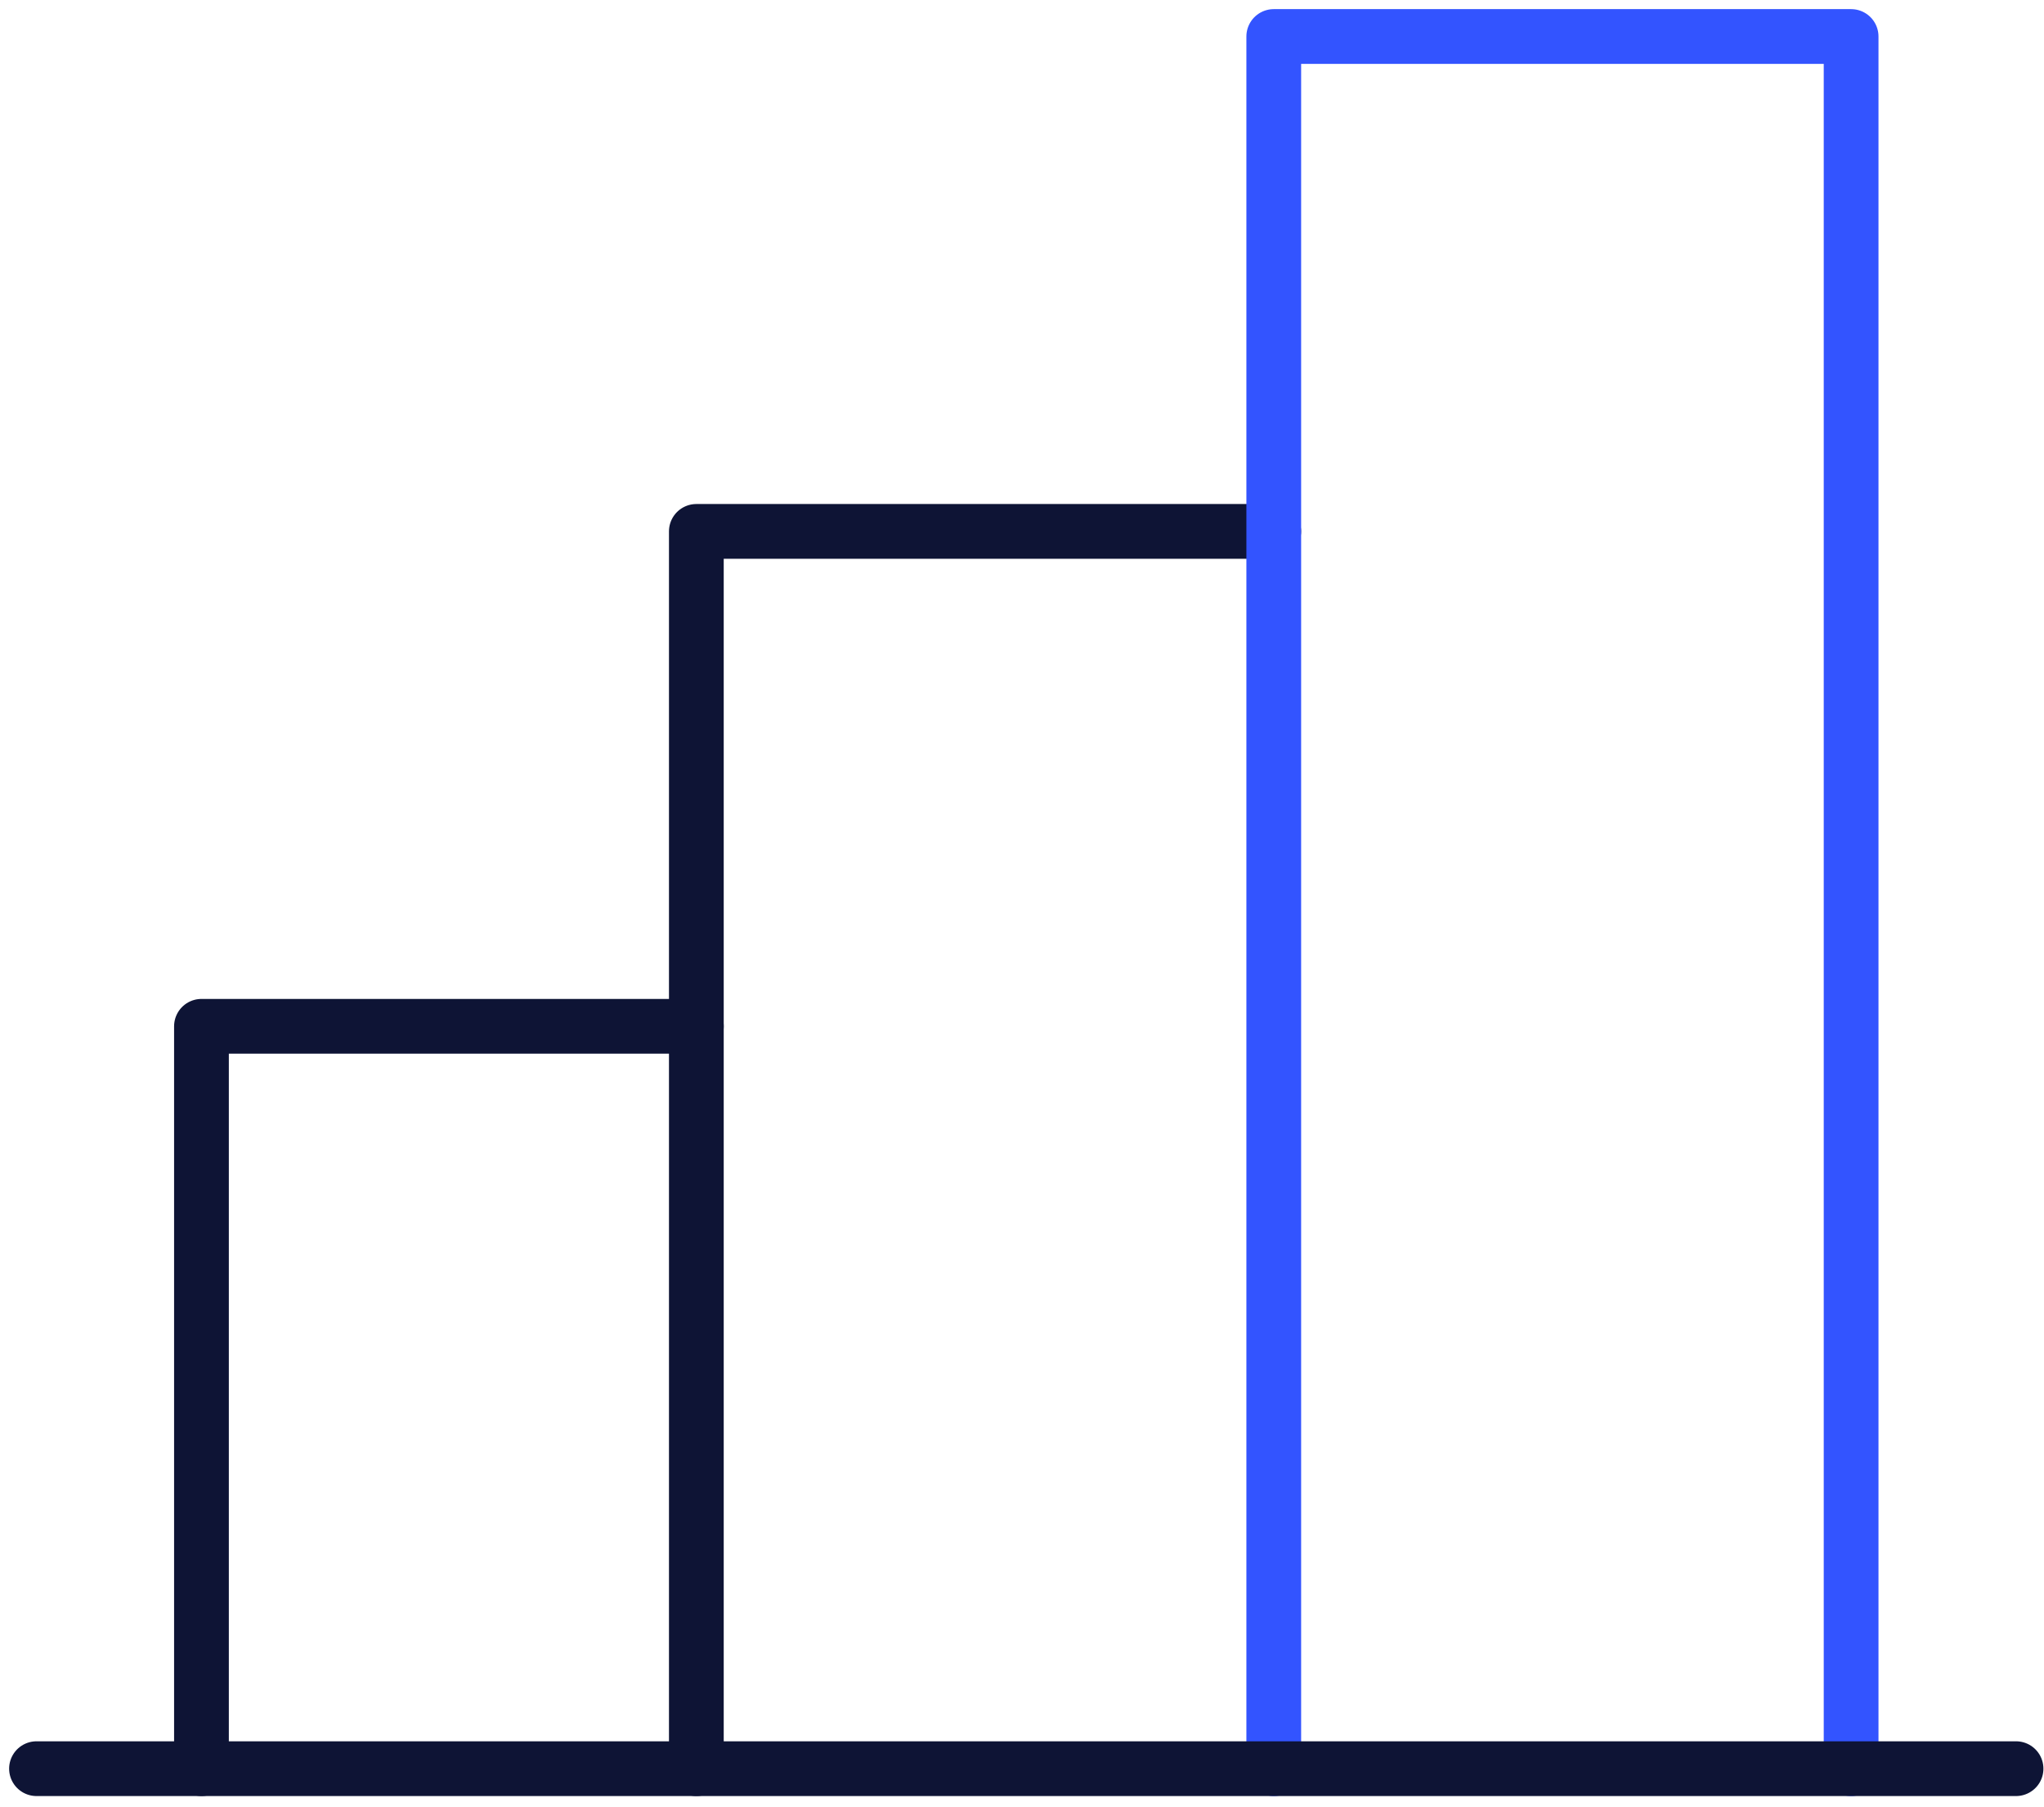
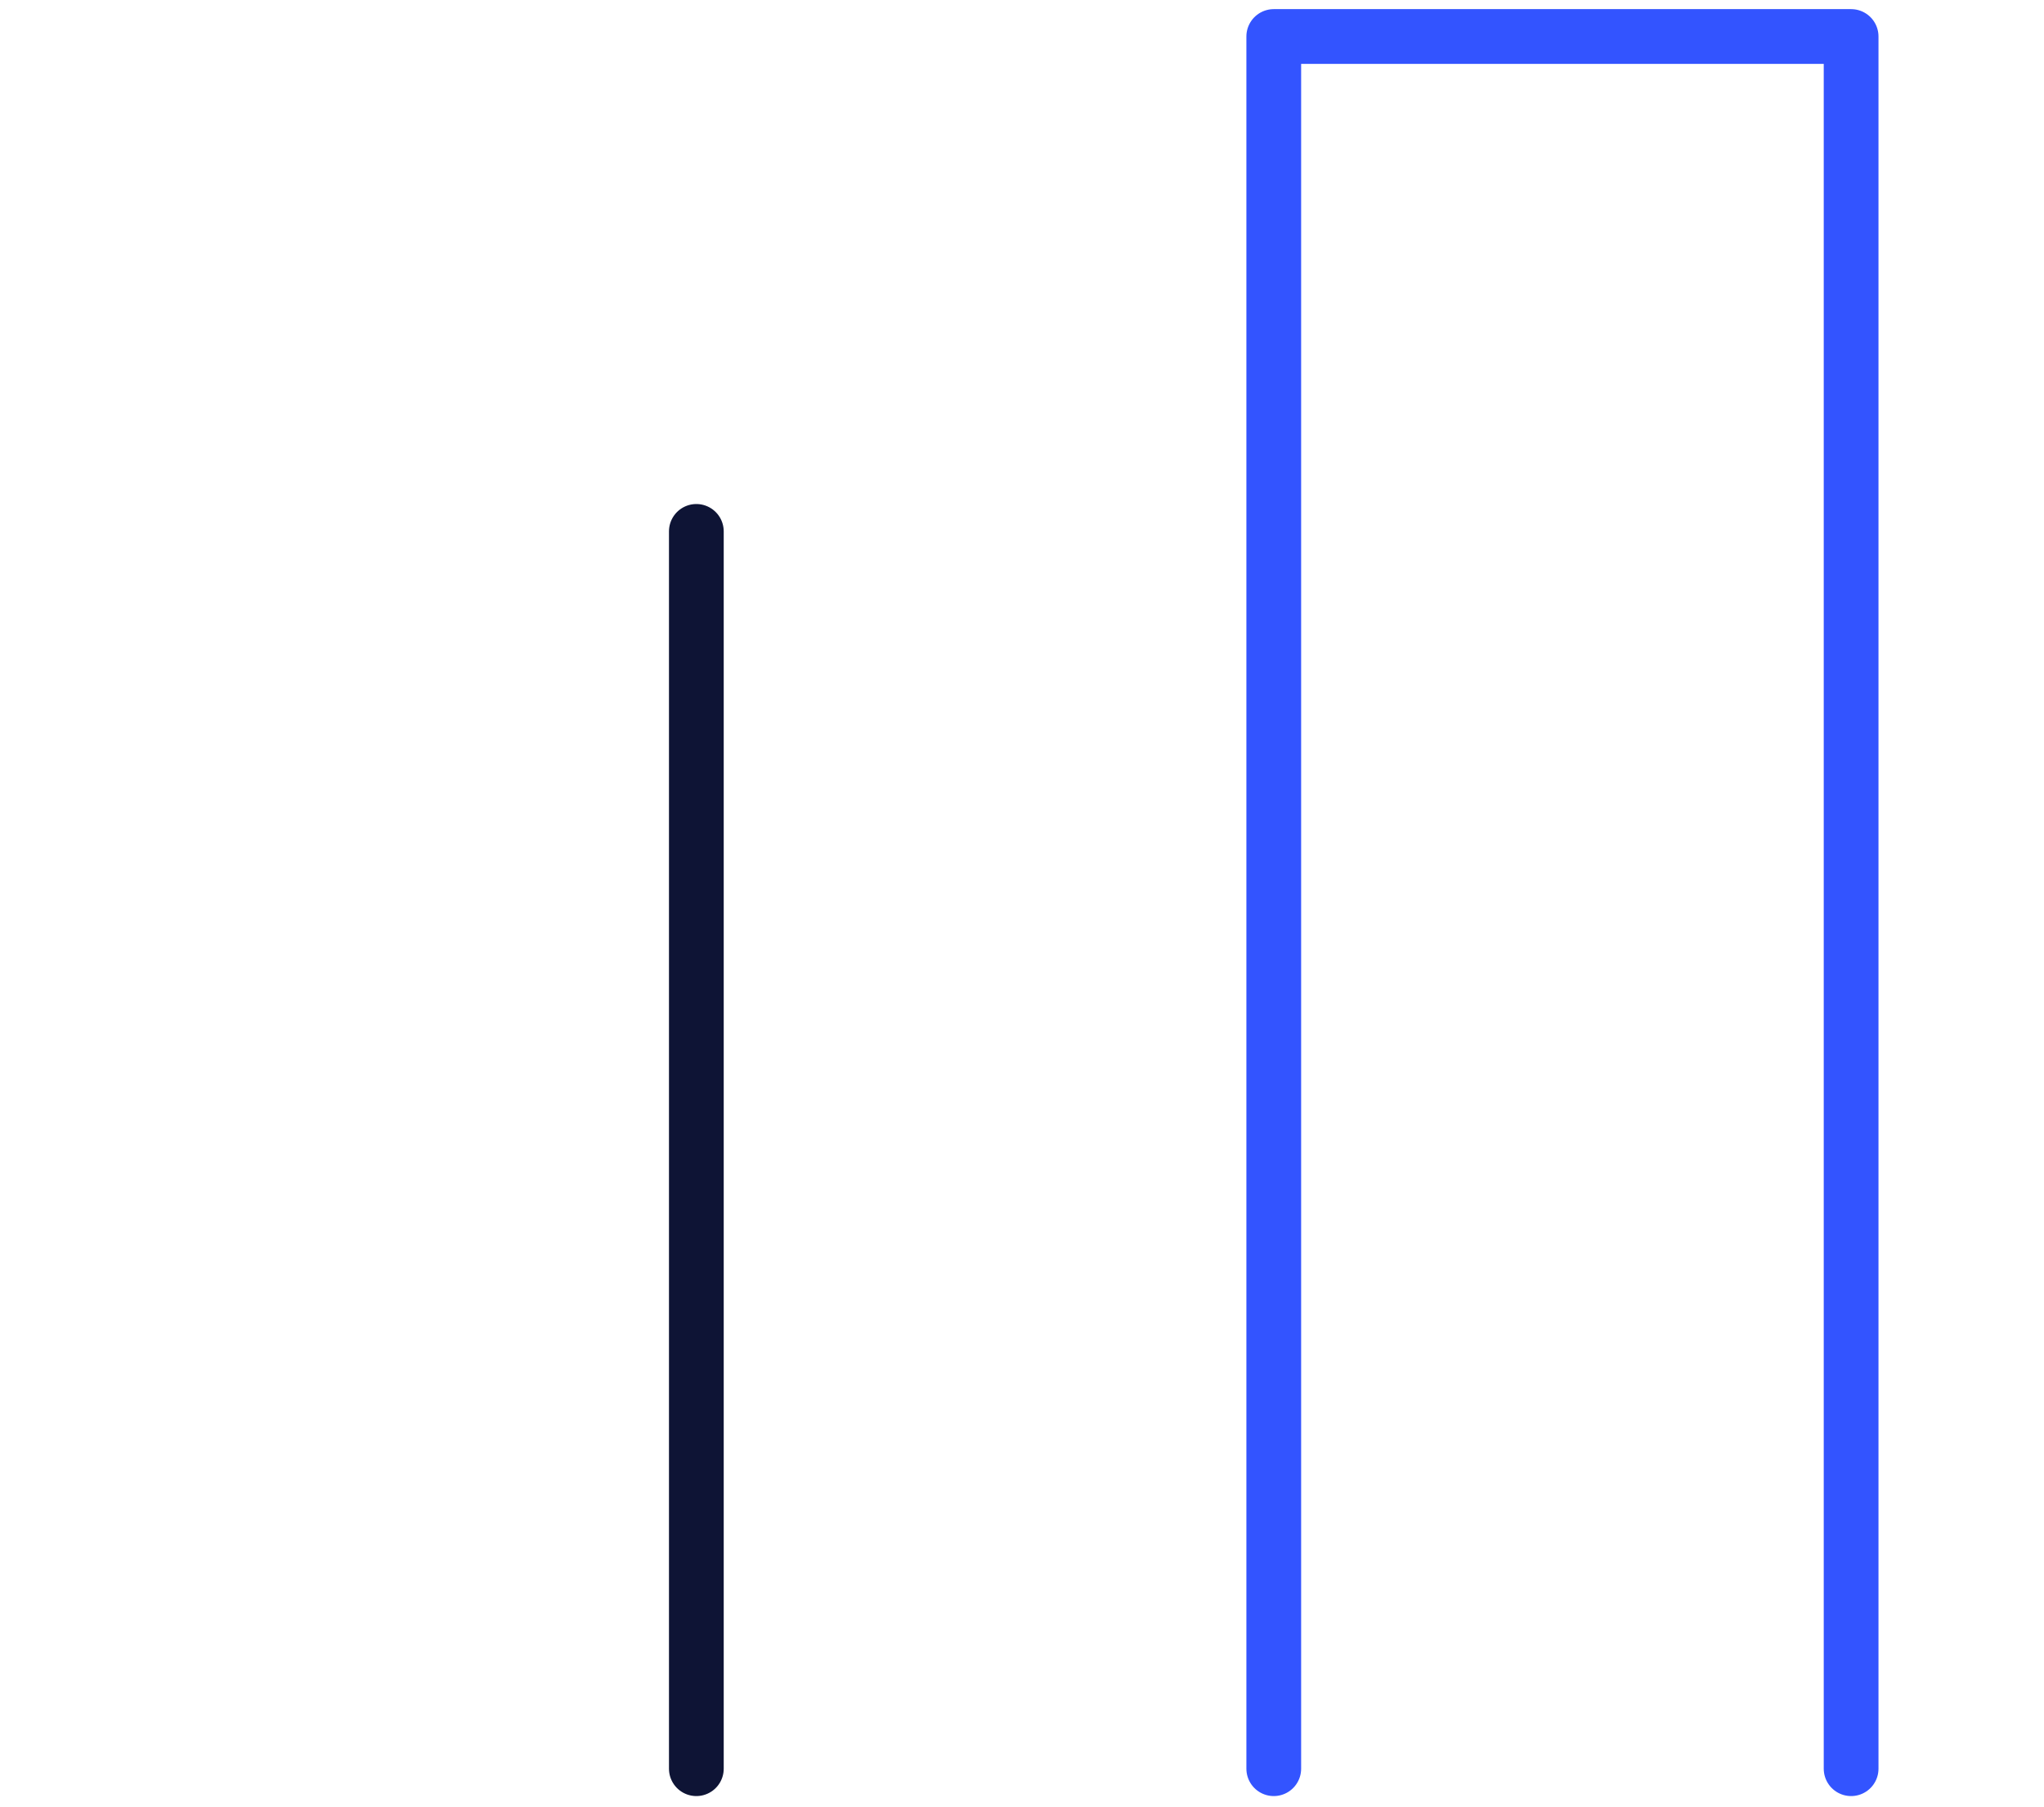
<svg xmlns="http://www.w3.org/2000/svg" width="112" height="99" viewBox="0 0 112 99" fill="none">
-   <path d="M11.039 96.908V56.233H38.156" stroke="#0E1435" stroke-width="3" stroke-linecap="round" stroke-linejoin="round" />
-   <path d="M38.156 96.909V29.116H69.793" stroke="#0E1435" stroke-width="3" stroke-linecap="round" stroke-linejoin="round" />
+   <path d="M38.156 96.909V29.116" stroke="#0E1435" stroke-width="3" stroke-linecap="round" stroke-linejoin="round" />
  <path d="M69.795 96.909V2H101.431V96.909" stroke="#3354FF" stroke-width="3" stroke-linecap="round" stroke-linejoin="round" />
-   <path d="M110.468 96.908H2" stroke="#0E1435" stroke-width="3" stroke-linecap="round" stroke-linejoin="round" />
</svg>